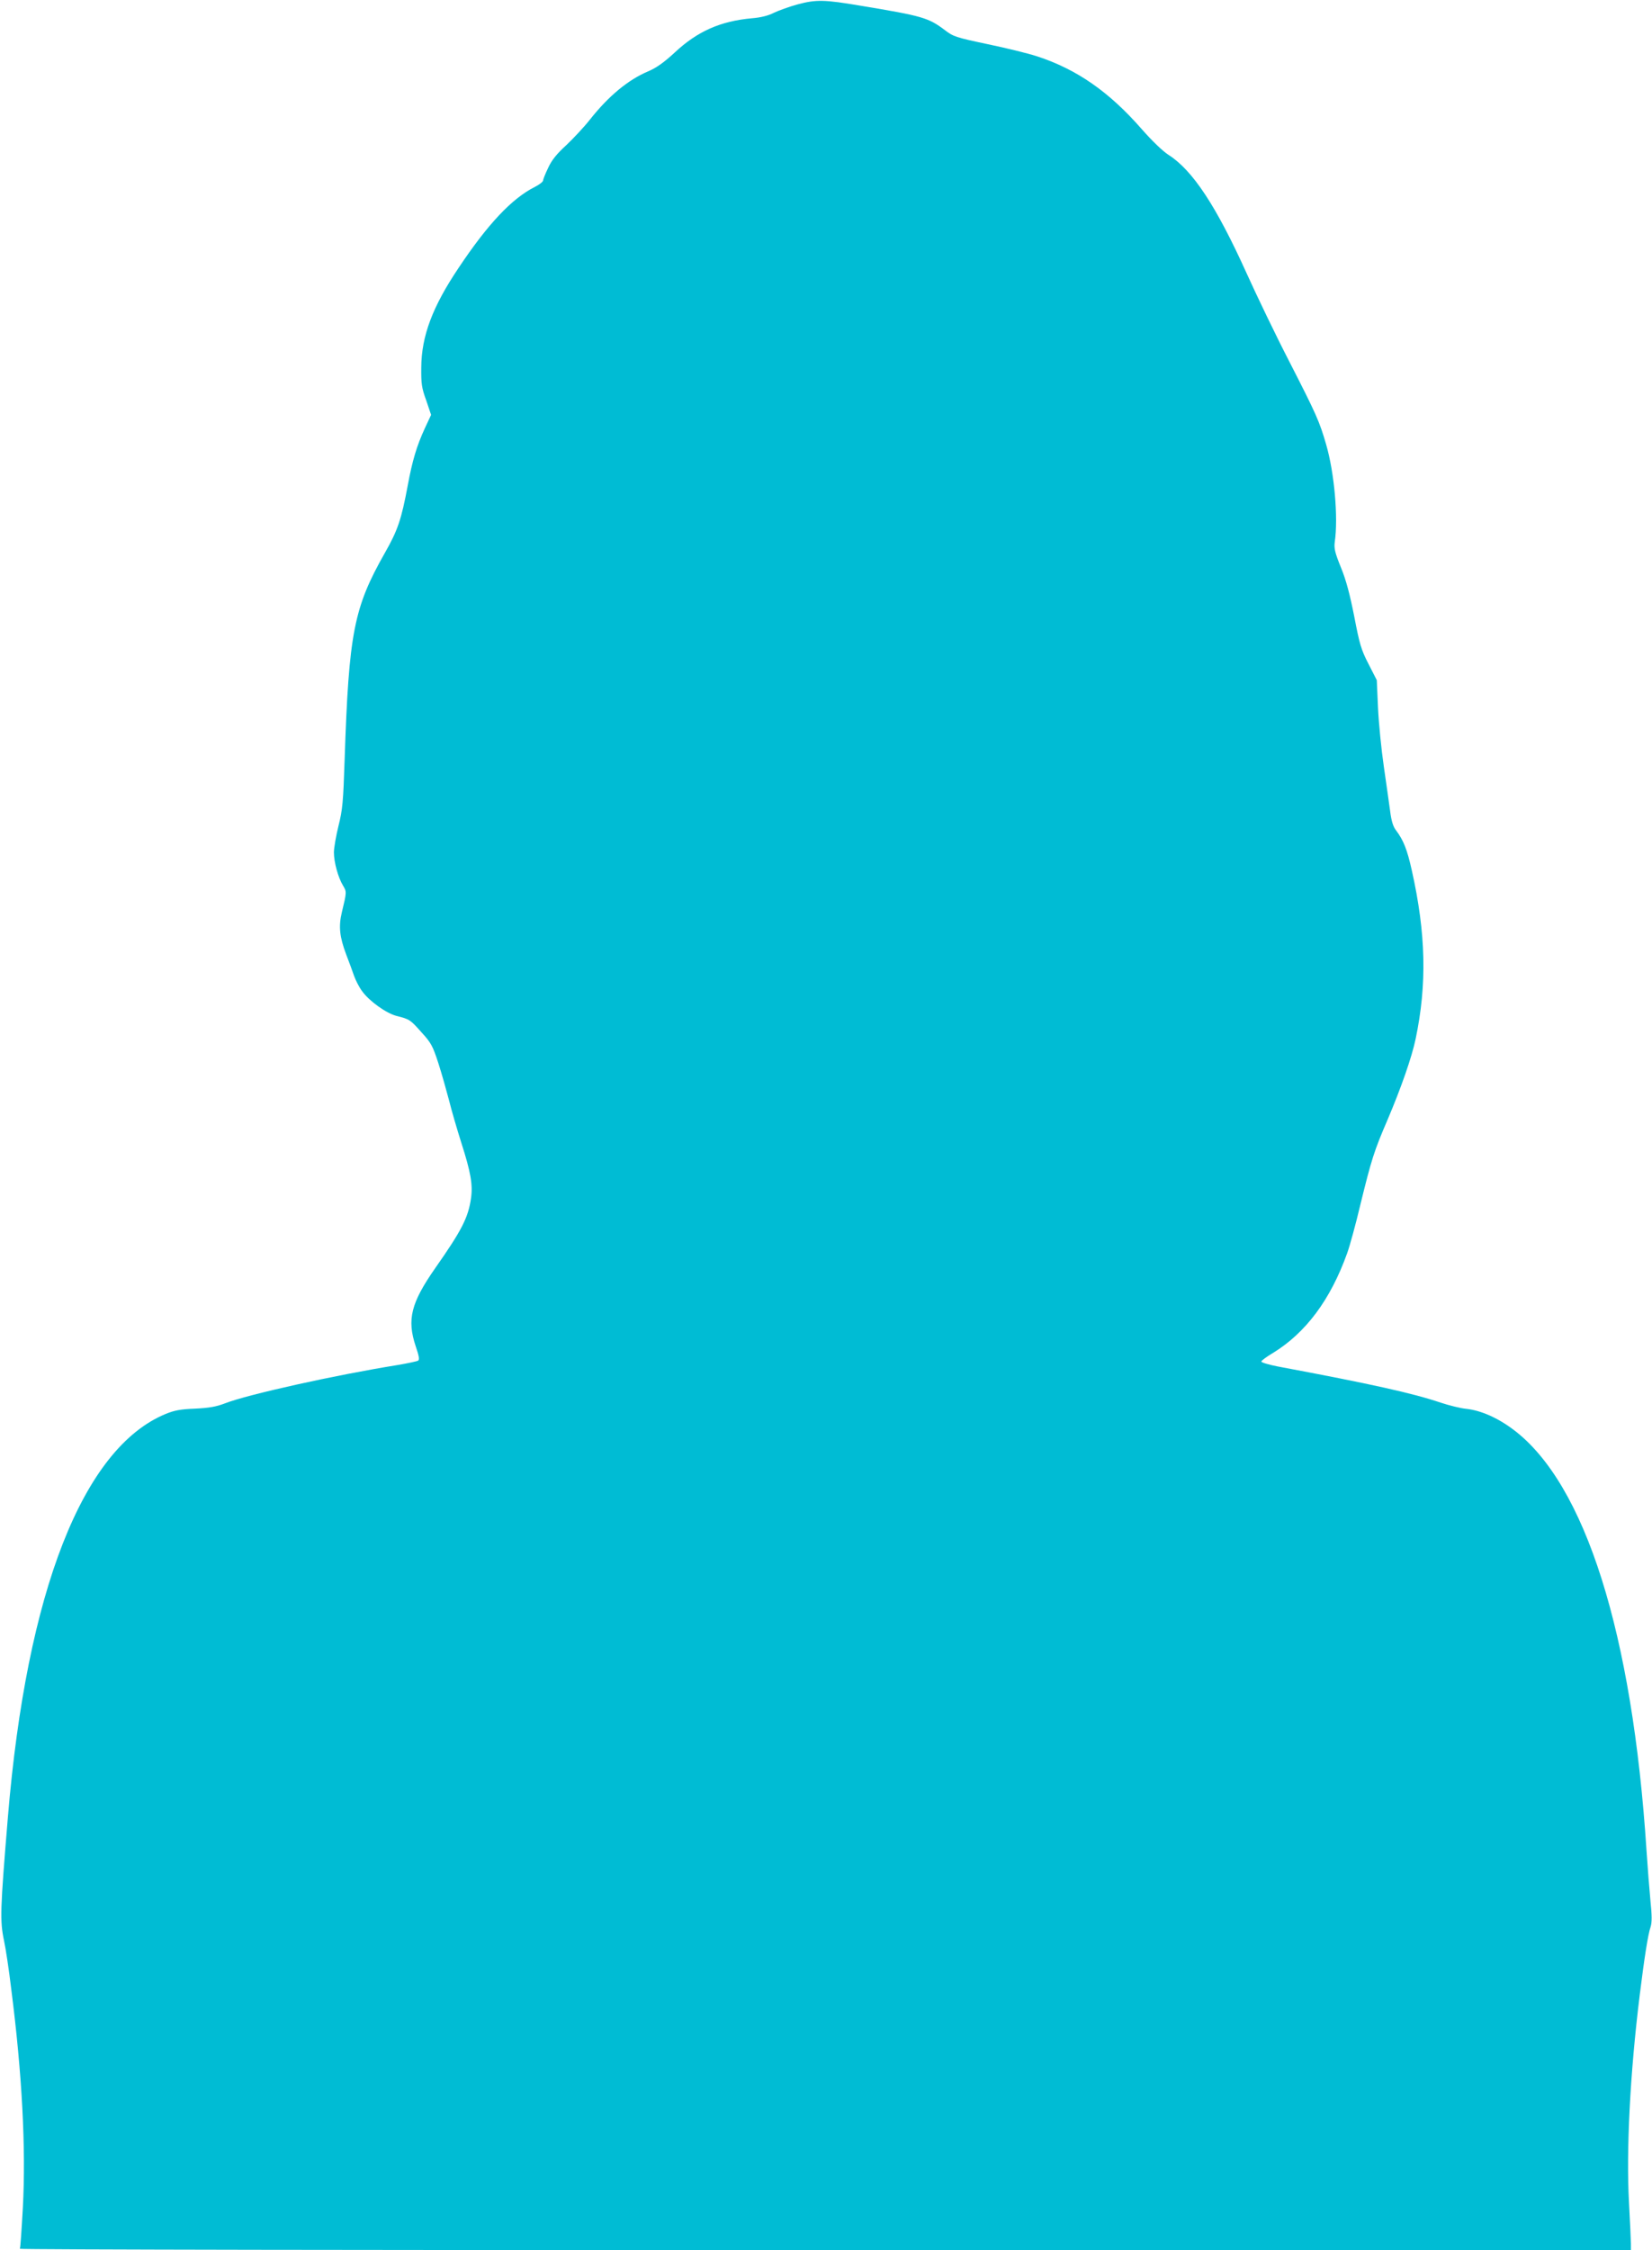
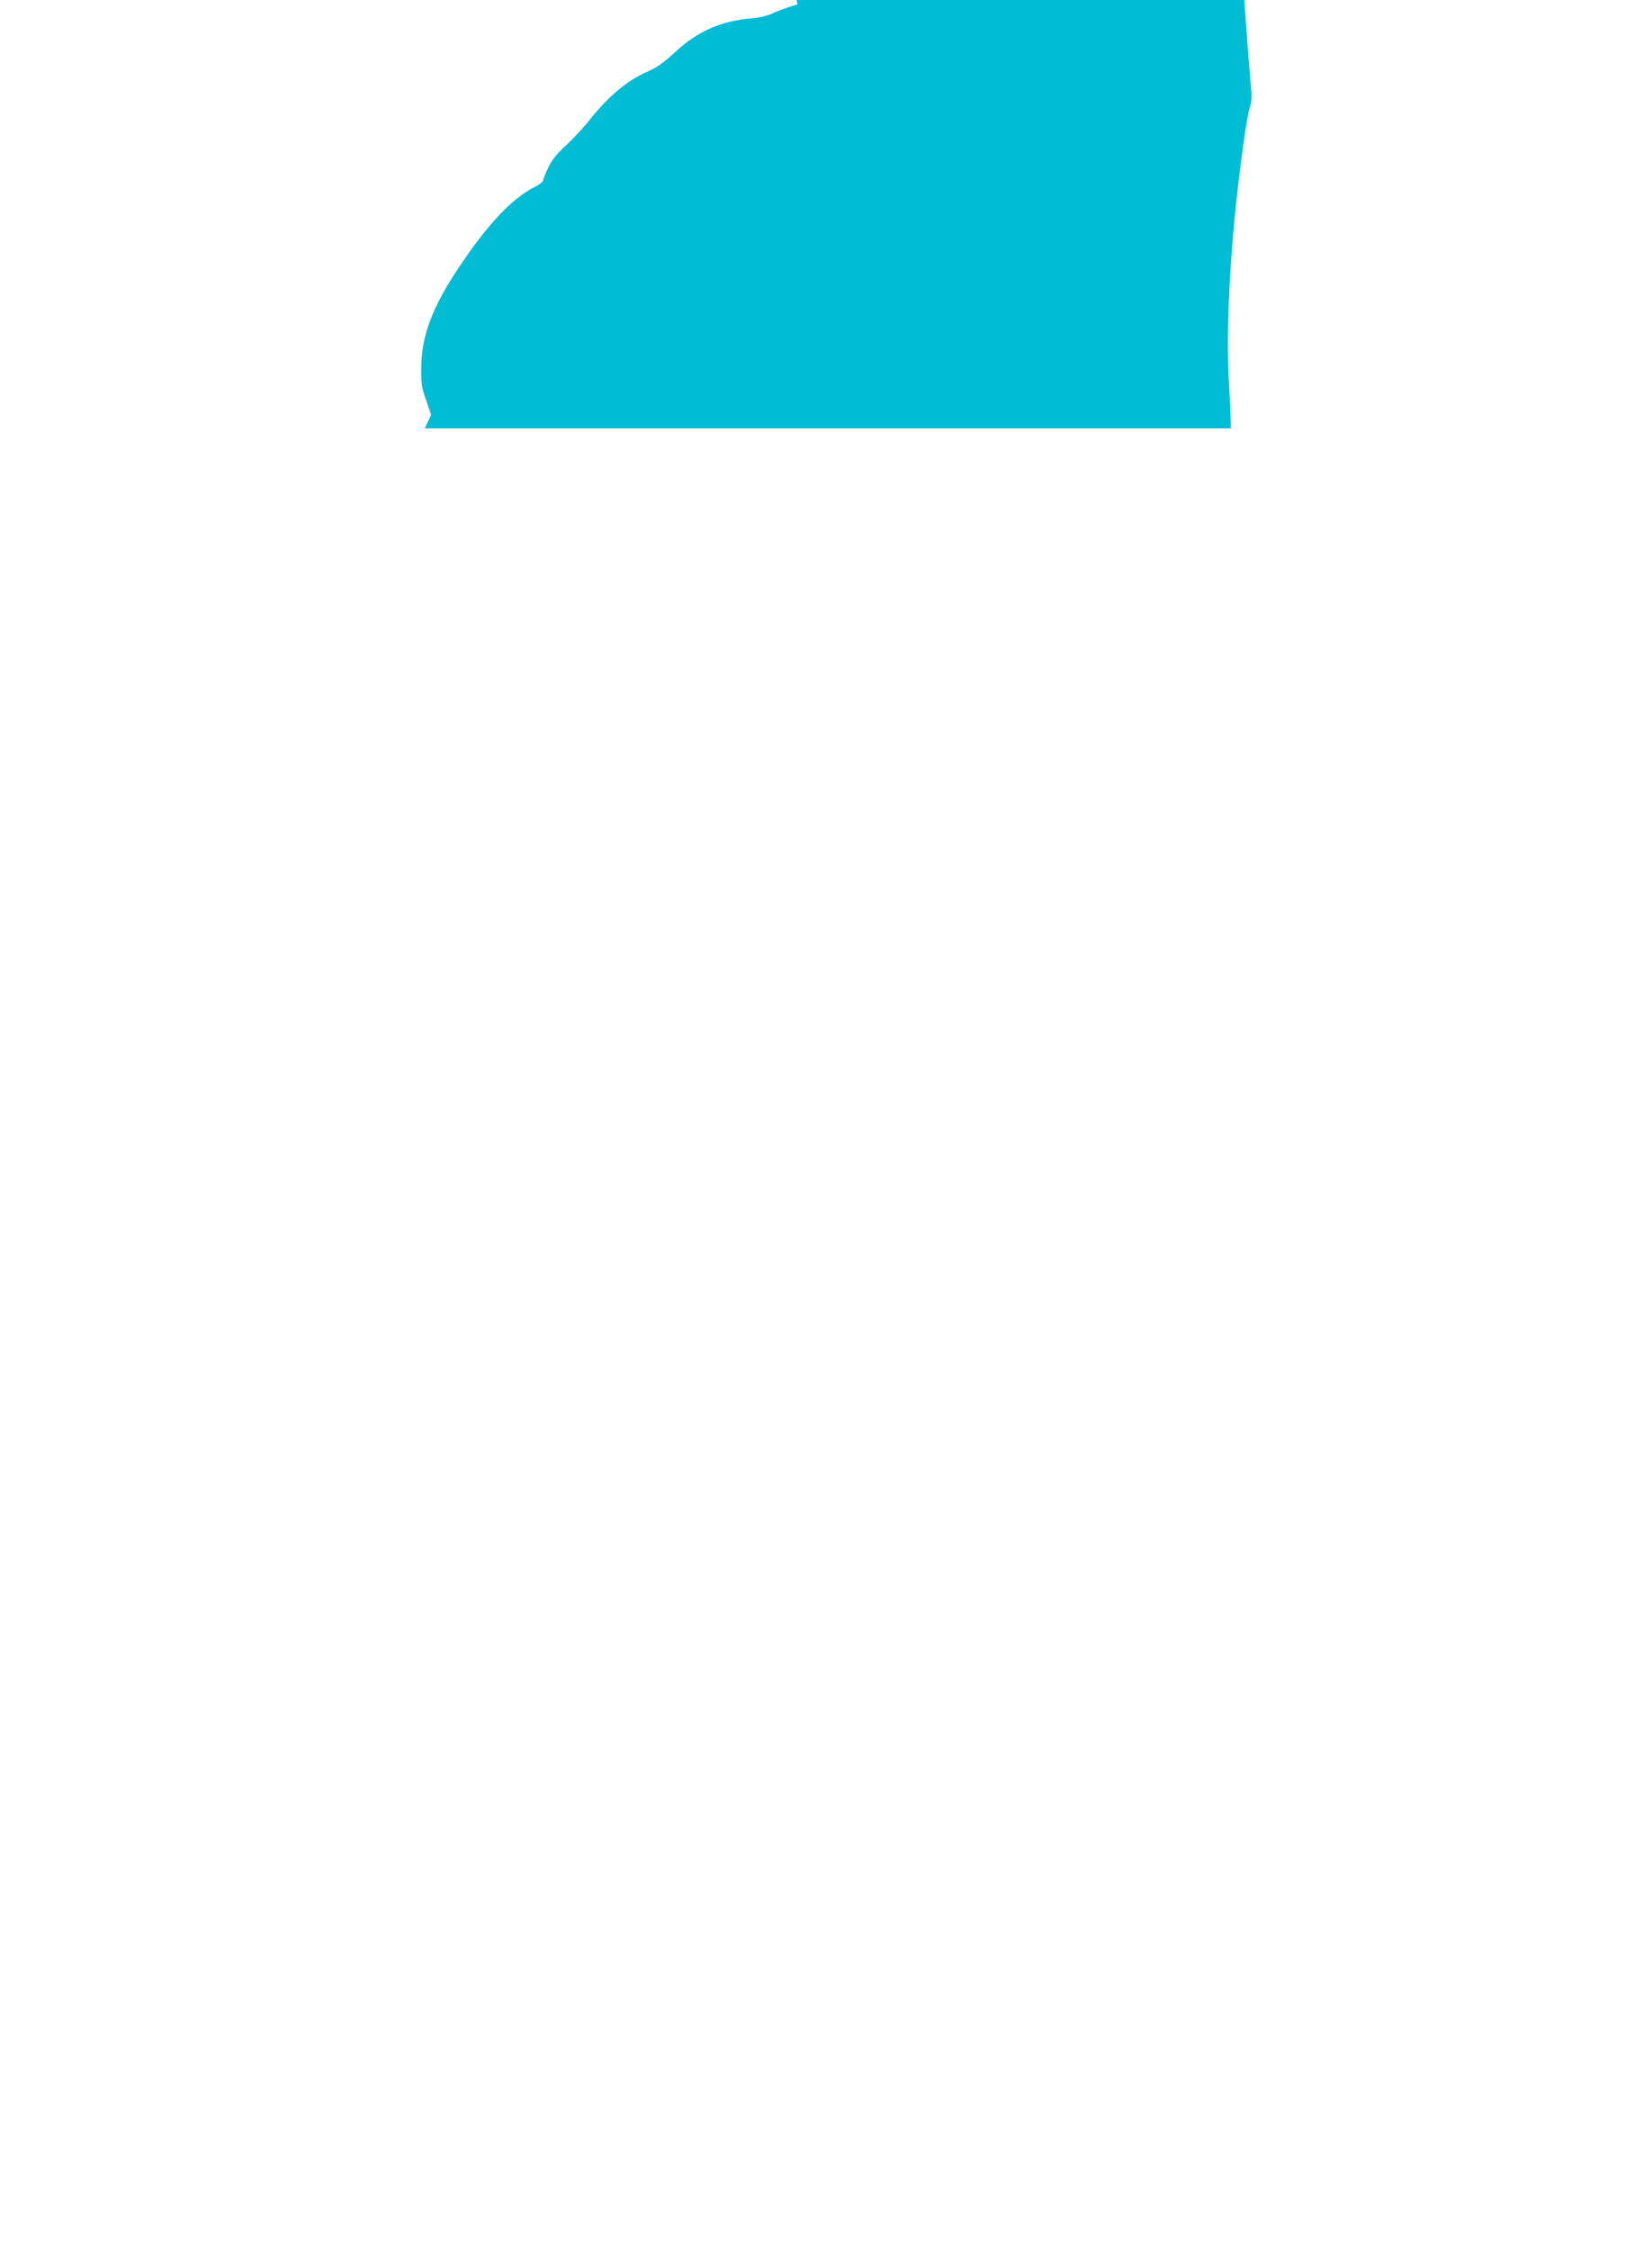
<svg xmlns="http://www.w3.org/2000/svg" version="1.0" width="940pt" height="1280pt" viewBox="0 0 940 1280" preserveAspectRatio="xMidYMid meet">
  <g transform="translate(0,1280) scale(0.1,-0.1)" fill="#00bcd4" stroke="none">
-     <path d="M4538 12775 c-47 -13 -108 -35 -135 -48 -31 -16 -74 -27 -125 -31 -178 -16 -310 -74 -439 -195 -62 -57 -103 -86 -149 -106 -115 -48 -227 -141 -333 -275 -32 -41 -93 -106 -134 -145 -55 -50 -84 -86 -104 -130 -16 -33 -29 -66 -29 -72 0 -7 -22 -24 -48 -37 -129 -65 -266 -210 -432 -459 -148 -220 -212 -388 -213 -567 -1 -92 2 -116 28 -187 l28 -83 -36 -77 c-46 -100 -71 -184 -97 -325 -36 -193 -57 -255 -130 -383 -177 -312 -205 -454 -229 -1175 -8 -243 -12 -287 -35 -378 -14 -57 -26 -125 -26 -151 0 -56 24 -143 52 -189 21 -35 21 -36 -7 -152 -19 -80 -13 -139 25 -240 16 -41 36 -96 45 -122 9 -25 29 -65 46 -87 40 -56 137 -125 195 -140 75 -19 78 -21 142 -93 55 -60 64 -77 96 -175 19 -59 46 -155 61 -212 14 -57 46 -166 70 -242 54 -168 66 -239 55 -316 -16 -110 -53 -182 -203 -396 -139 -199 -162 -293 -112 -444 19 -55 23 -78 14 -83 -6 -4 -59 -15 -117 -25 -355 -57 -855 -168 -982 -218 -50 -19 -89 -26 -170 -30 -83 -3 -118 -10 -167 -30 -472 -194 -791 -1010 -898 -2292 -44 -532 -46 -590 -22 -705 9 -41 28 -165 41 -275 62 -485 84 -905 66 -1244 -7 -124 -14 -229 -17 -233 -2 -5 2059 -8 4581 -8 l4586 0 0 35 c0 19 -5 126 -11 237 -16 297 6 733 61 1178 26 210 47 346 62 389 8 25 8 65 -1 150 -6 64 -16 190 -22 281 -80 1239 -349 2090 -757 2397 -90 68 -186 110 -269 119 -32 3 -97 19 -145 35 -160 54 -394 106 -928 206 -52 10 -94 23 -93 28 1 6 30 27 65 48 188 115 328 303 423 567 15 41 49 165 75 275 64 261 78 306 156 487 76 179 137 353 159 458 65 309 59 600 -22 960 -26 117 -47 170 -89 226 -17 21 -27 54 -34 110 -6 43 -22 158 -36 254 -14 96 -29 246 -33 333 l-7 158 -47 92 c-42 81 -51 113 -81 269 -25 126 -46 207 -76 280 -35 86 -40 110 -35 146 20 137 -2 391 -49 553 -38 132 -57 174 -208 469 -78 151 -187 378 -244 504 -173 383 -307 587 -445 675 -34 22 -94 80 -152 146 -186 213 -370 341 -597 415 -49 16 -175 47 -281 69 -180 38 -195 43 -243 80 -93 70 -126 80 -476 138 -211 36 -257 36 -362 8z" />
+     <path d="M4538 12775 c-47 -13 -108 -35 -135 -48 -31 -16 -74 -27 -125 -31 -178 -16 -310 -74 -439 -195 -62 -57 -103 -86 -149 -106 -115 -48 -227 -141 -333 -275 -32 -41 -93 -106 -134 -145 -55 -50 -84 -86 -104 -130 -16 -33 -29 -66 -29 -72 0 -7 -22 -24 -48 -37 -129 -65 -266 -210 -432 -459 -148 -220 -212 -388 -213 -567 -1 -92 2 -116 28 -187 l28 -83 -36 -77 l4586 0 0 35 c0 19 -5 126 -11 237 -16 297 6 733 61 1178 26 210 47 346 62 389 8 25 8 65 -1 150 -6 64 -16 190 -22 281 -80 1239 -349 2090 -757 2397 -90 68 -186 110 -269 119 -32 3 -97 19 -145 35 -160 54 -394 106 -928 206 -52 10 -94 23 -93 28 1 6 30 27 65 48 188 115 328 303 423 567 15 41 49 165 75 275 64 261 78 306 156 487 76 179 137 353 159 458 65 309 59 600 -22 960 -26 117 -47 170 -89 226 -17 21 -27 54 -34 110 -6 43 -22 158 -36 254 -14 96 -29 246 -33 333 l-7 158 -47 92 c-42 81 -51 113 -81 269 -25 126 -46 207 -76 280 -35 86 -40 110 -35 146 20 137 -2 391 -49 553 -38 132 -57 174 -208 469 -78 151 -187 378 -244 504 -173 383 -307 587 -445 675 -34 22 -94 80 -152 146 -186 213 -370 341 -597 415 -49 16 -175 47 -281 69 -180 38 -195 43 -243 80 -93 70 -126 80 -476 138 -211 36 -257 36 -362 8z" />
  </g>
</svg>